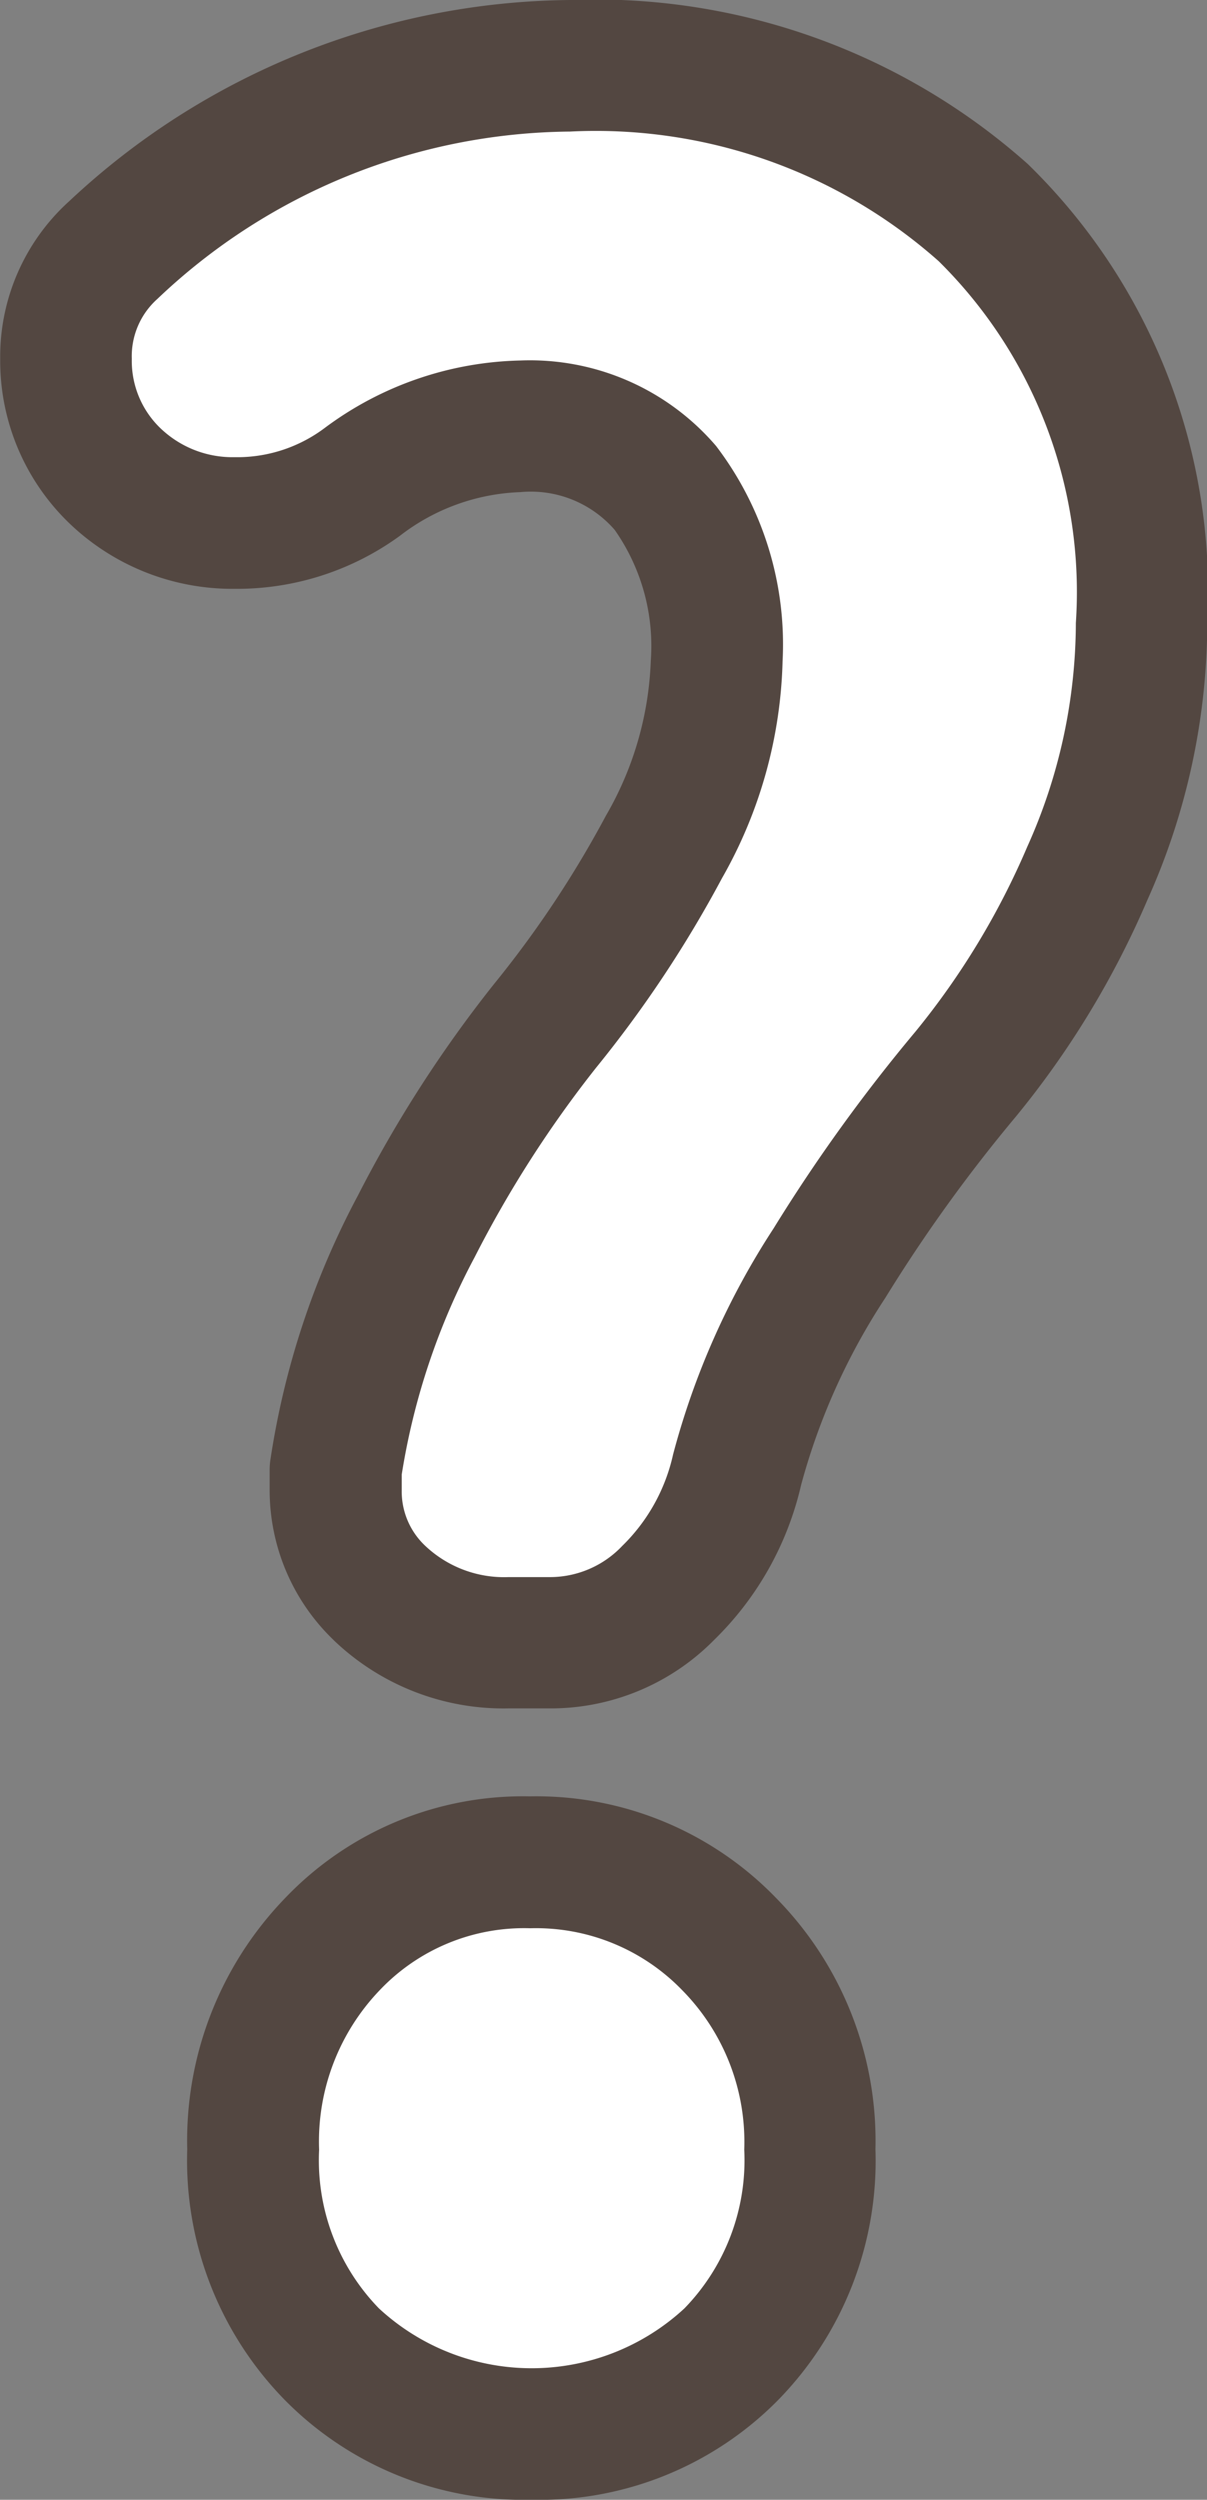
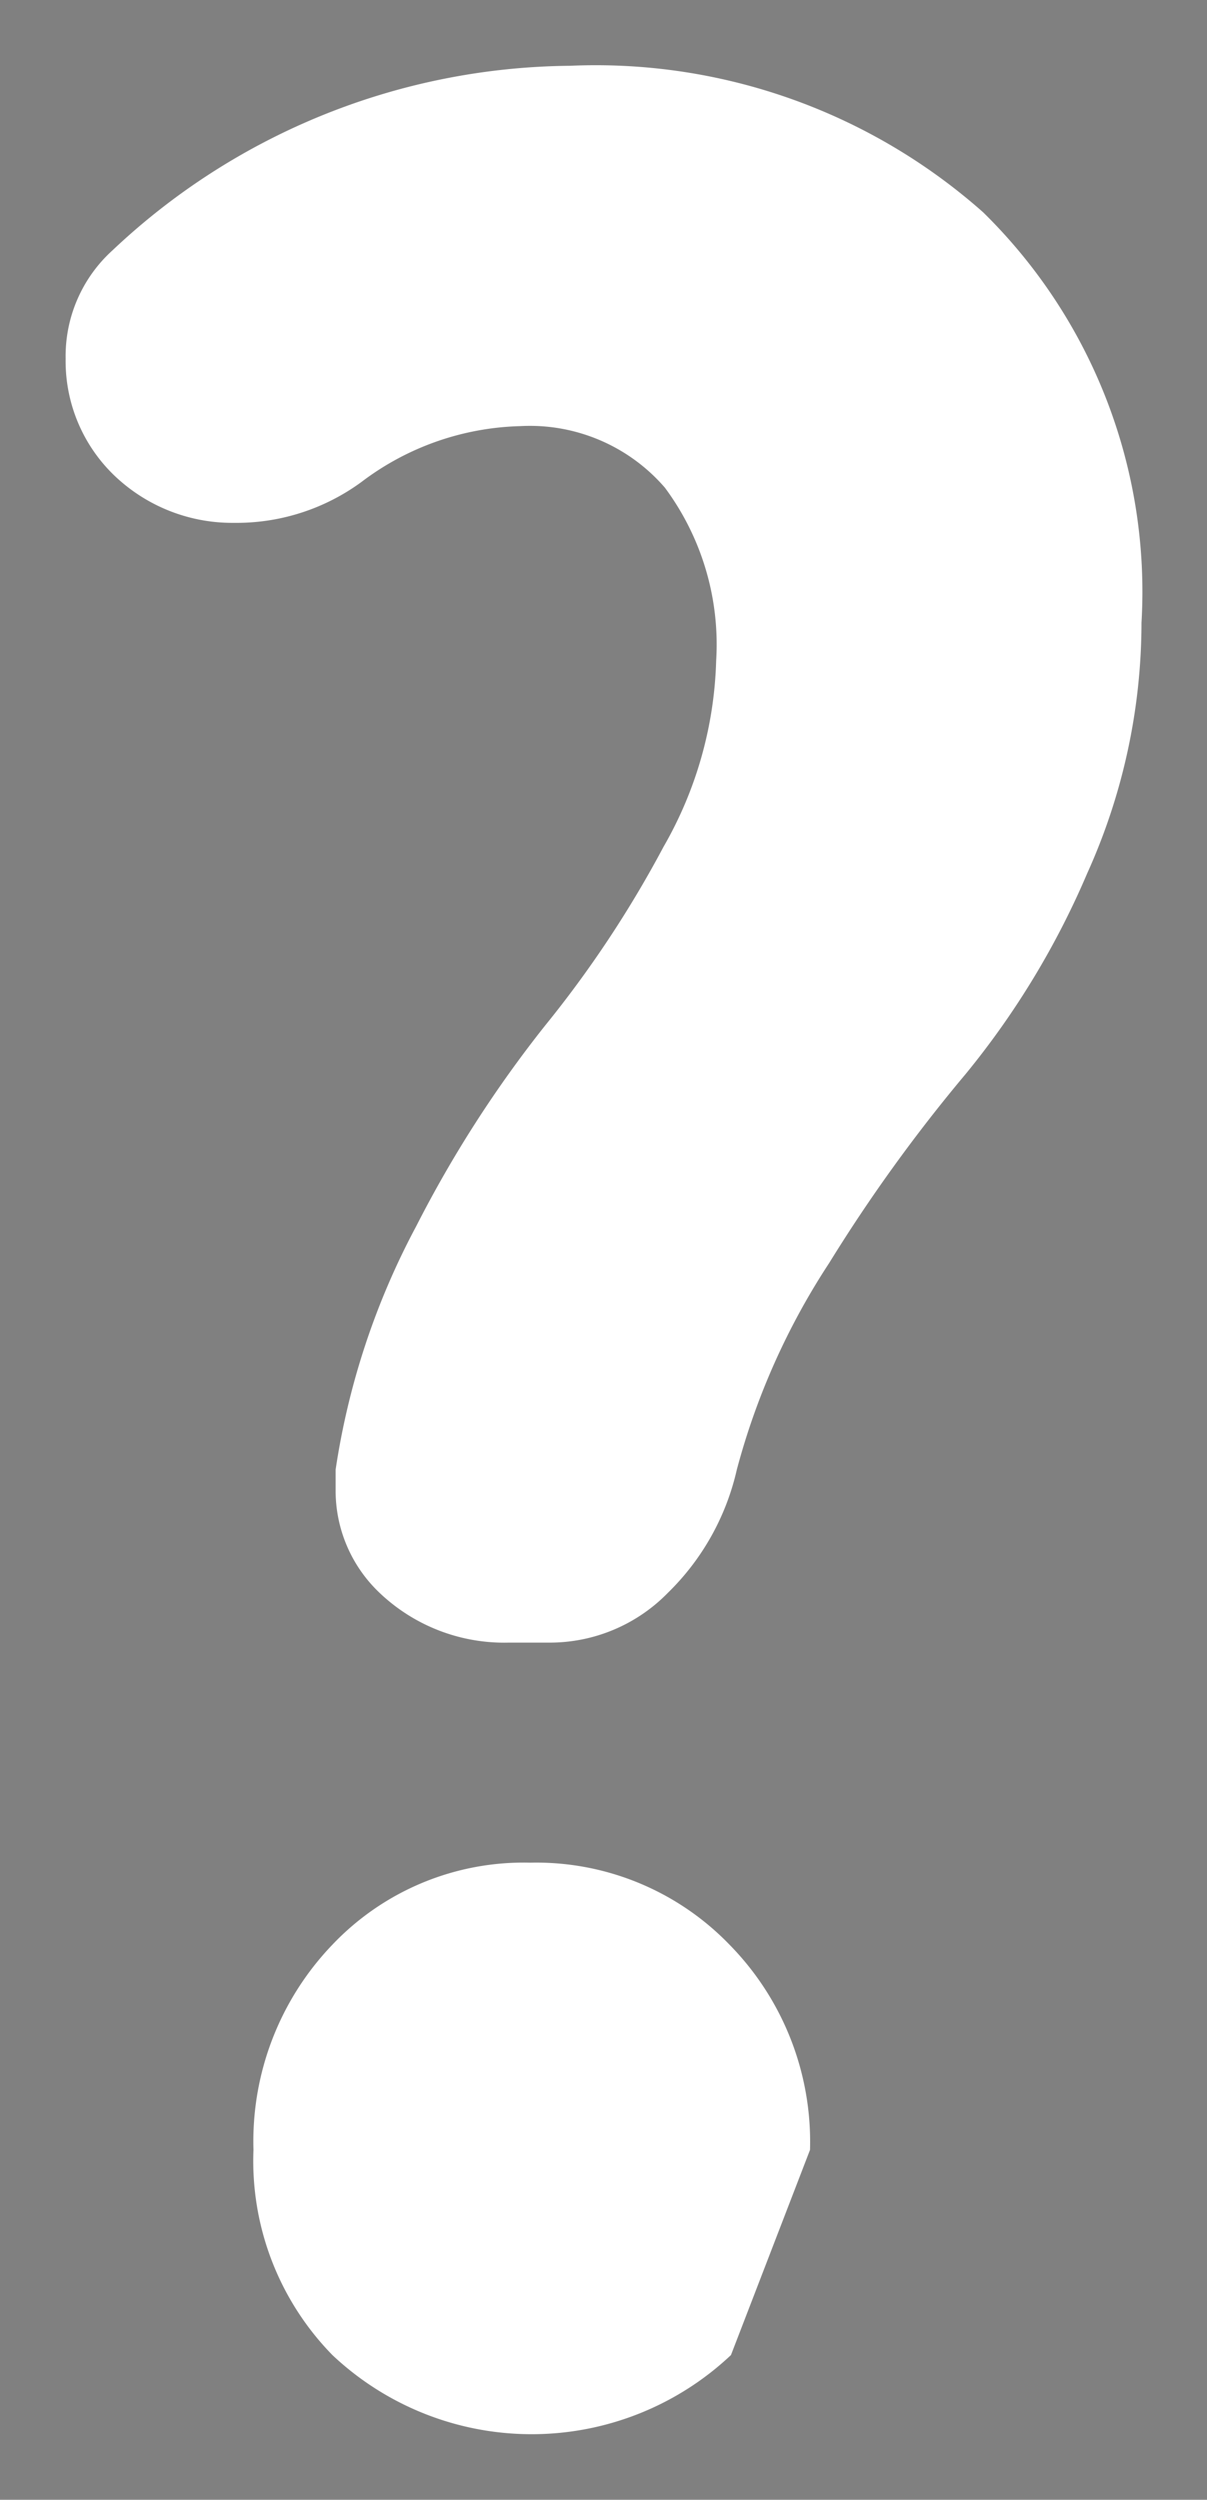
<svg xmlns="http://www.w3.org/2000/svg" width="18.352" height="38" viewBox="0 0 18.352 38">
  <rect x="0" y="0" width="18.352" height="38" fill="#808080" stroke="none" />
  <g transform="translate(-915.933 -41)">
-     <path d="M927.136,63.341a3.785,3.785,0,0,1-1.048,1.872,2.51,2.51,0,0,1-1.8.757h-.624a2.748,2.748,0,0,1-1.96-.757,2.139,2.139,0,0,1-.668-1.559v-.313a11.41,11.41,0,0,1,1.225-3.7,18.172,18.172,0,0,1,1.961-3.052,16.933,16.933,0,0,0,1.8-2.717,5.994,5.994,0,0,0,.8-2.829,4,4,0,0,0-.779-2.629,2.712,2.712,0,0,0-2.206-.936,4.165,4.165,0,0,0-2.406.847,3.211,3.211,0,0,1-1.871.623h-.089a2.591,2.591,0,0,1-1.693-.623,2.411,2.411,0,0,1-.847-1.872,2.169,2.169,0,0,1,.713-1.648A10.253,10.253,0,0,1,924.6,42a8.878,8.878,0,0,1,6.282,2.228,8.077,8.077,0,0,1,2.407,6.238,9.269,9.269,0,0,1-.825,3.809,12.608,12.608,0,0,1-1.849,3.052A24.411,24.411,0,0,0,928.54,60.2,10.753,10.753,0,0,0,927.136,63.341ZM927.047,76.8a4.417,4.417,0,0,1-6.06,0,4.218,4.218,0,0,1-1.2-3.119,4.316,4.316,0,0,1,1.2-3.119,4.01,4.01,0,0,1,3.008-1.247,4.083,4.083,0,0,1,3.03,1.247,4.276,4.276,0,0,1,1.224,3.119A4.218,4.218,0,0,1,927.047,76.8Z" fill="#fff" />
-     <path d="M924.017,79a5.1,5.1,0,0,1-3.737-1.5,5.2,5.2,0,0,1-1.5-3.827,5.3,5.3,0,0,1,1.482-3.813,5,5,0,0,1,3.728-1.553,5.068,5.068,0,0,1,3.743,1.545,5.263,5.263,0,0,1,1.511,3.821,5.2,5.2,0,0,1-1.495,3.826A5.093,5.093,0,0,1,924.017,79Zm-.022-8.688a3.024,3.024,0,0,0-2.289.942,3.323,3.323,0,0,0-.921,2.424,3.232,3.232,0,0,0,.909,2.412,3.419,3.419,0,0,0,4.646,0,3.232,3.232,0,0,0,.909-2.412,3.284,3.284,0,0,0-.938-2.419A3.094,3.094,0,0,0,923.995,70.312Zm.289-3.342h-.624a3.731,3.731,0,0,1-2.646-1.03l-.021-.021a3.157,3.157,0,0,1-.96-2.265v-.313a1,1,0,0,1,.01-.141,12.462,12.462,0,0,1,1.329-4.021,19.26,19.26,0,0,1,2.073-3.221,16.008,16.008,0,0,0,1.7-2.557,5.046,5.046,0,0,0,.683-2.355,3.073,3.073,0,0,0-.548-1.99,1.688,1.688,0,0,0-1.437-.575,3.17,3.17,0,0,0-1.831.665,4.207,4.207,0,0,1-2.446.805h-.089a3.578,3.578,0,0,1-2.33-.852l-.03-.026a3.428,3.428,0,0,1-1.181-2.618,3.184,3.184,0,0,1,1.029-2.378l.02-.018A11.267,11.267,0,0,1,924.6,41a9.884,9.884,0,0,1,6.961,2.494,9.071,9.071,0,0,1,2.728,6.972,10.3,10.3,0,0,1-.911,4.216,13.66,13.66,0,0,1-2,3.293,23.523,23.523,0,0,0-1.985,2.756,9.822,9.822,0,0,0-1.28,2.845,4.786,4.786,0,0,1-1.323,2.354A3.488,3.488,0,0,1,924.284,66.97ZM922.4,64.5a1.746,1.746,0,0,0,1.263.474h.624a1.513,1.513,0,0,0,1.107-.474,2.782,2.782,0,0,0,.773-1.39,11.787,11.787,0,0,1,1.529-3.438,25.5,25.5,0,0,1,2.157-2.991,11.684,11.684,0,0,0,1.7-2.811,8.315,8.315,0,0,0,.738-3.4,7.068,7.068,0,0,0-2.086-5.5A7.851,7.851,0,0,0,924.6,43a9.2,9.2,0,0,0-6.275,2.545,1.167,1.167,0,0,0-.388.91,1.419,1.419,0,0,0,.5,1.113,1.581,1.581,0,0,0,1.041.382h.089a2.216,2.216,0,0,0,1.3-.442,5.156,5.156,0,0,1,2.98-1.028,3.725,3.725,0,0,1,2.974,1.3,4.974,4.974,0,0,1,1.011,3.269,7,7,0,0,1-.921,3.3,18.013,18.013,0,0,1-1.911,2.877,17.275,17.275,0,0,0-1.849,2.883,10.5,10.5,0,0,0-1.11,3.306v.24A1.134,1.134,0,0,0,922.4,64.5Z" fill="#534741" />
+     <path d="M927.136,63.341a3.785,3.785,0,0,1-1.048,1.872,2.51,2.51,0,0,1-1.8.757h-.624a2.748,2.748,0,0,1-1.96-.757,2.139,2.139,0,0,1-.668-1.559v-.313a11.41,11.41,0,0,1,1.225-3.7,18.172,18.172,0,0,1,1.961-3.052,16.933,16.933,0,0,0,1.8-2.717,5.994,5.994,0,0,0,.8-2.829,4,4,0,0,0-.779-2.629,2.712,2.712,0,0,0-2.206-.936,4.165,4.165,0,0,0-2.406.847,3.211,3.211,0,0,1-1.871.623h-.089a2.591,2.591,0,0,1-1.693-.623,2.411,2.411,0,0,1-.847-1.872,2.169,2.169,0,0,1,.713-1.648A10.253,10.253,0,0,1,924.6,42a8.878,8.878,0,0,1,6.282,2.228,8.077,8.077,0,0,1,2.407,6.238,9.269,9.269,0,0,1-.825,3.809,12.608,12.608,0,0,1-1.849,3.052A24.411,24.411,0,0,0,928.54,60.2,10.753,10.753,0,0,0,927.136,63.341ZM927.047,76.8a4.417,4.417,0,0,1-6.06,0,4.218,4.218,0,0,1-1.2-3.119,4.316,4.316,0,0,1,1.2-3.119,4.01,4.01,0,0,1,3.008-1.247,4.083,4.083,0,0,1,3.03,1.247,4.276,4.276,0,0,1,1.224,3.119Z" fill="#fff" />
  </g>
</svg>